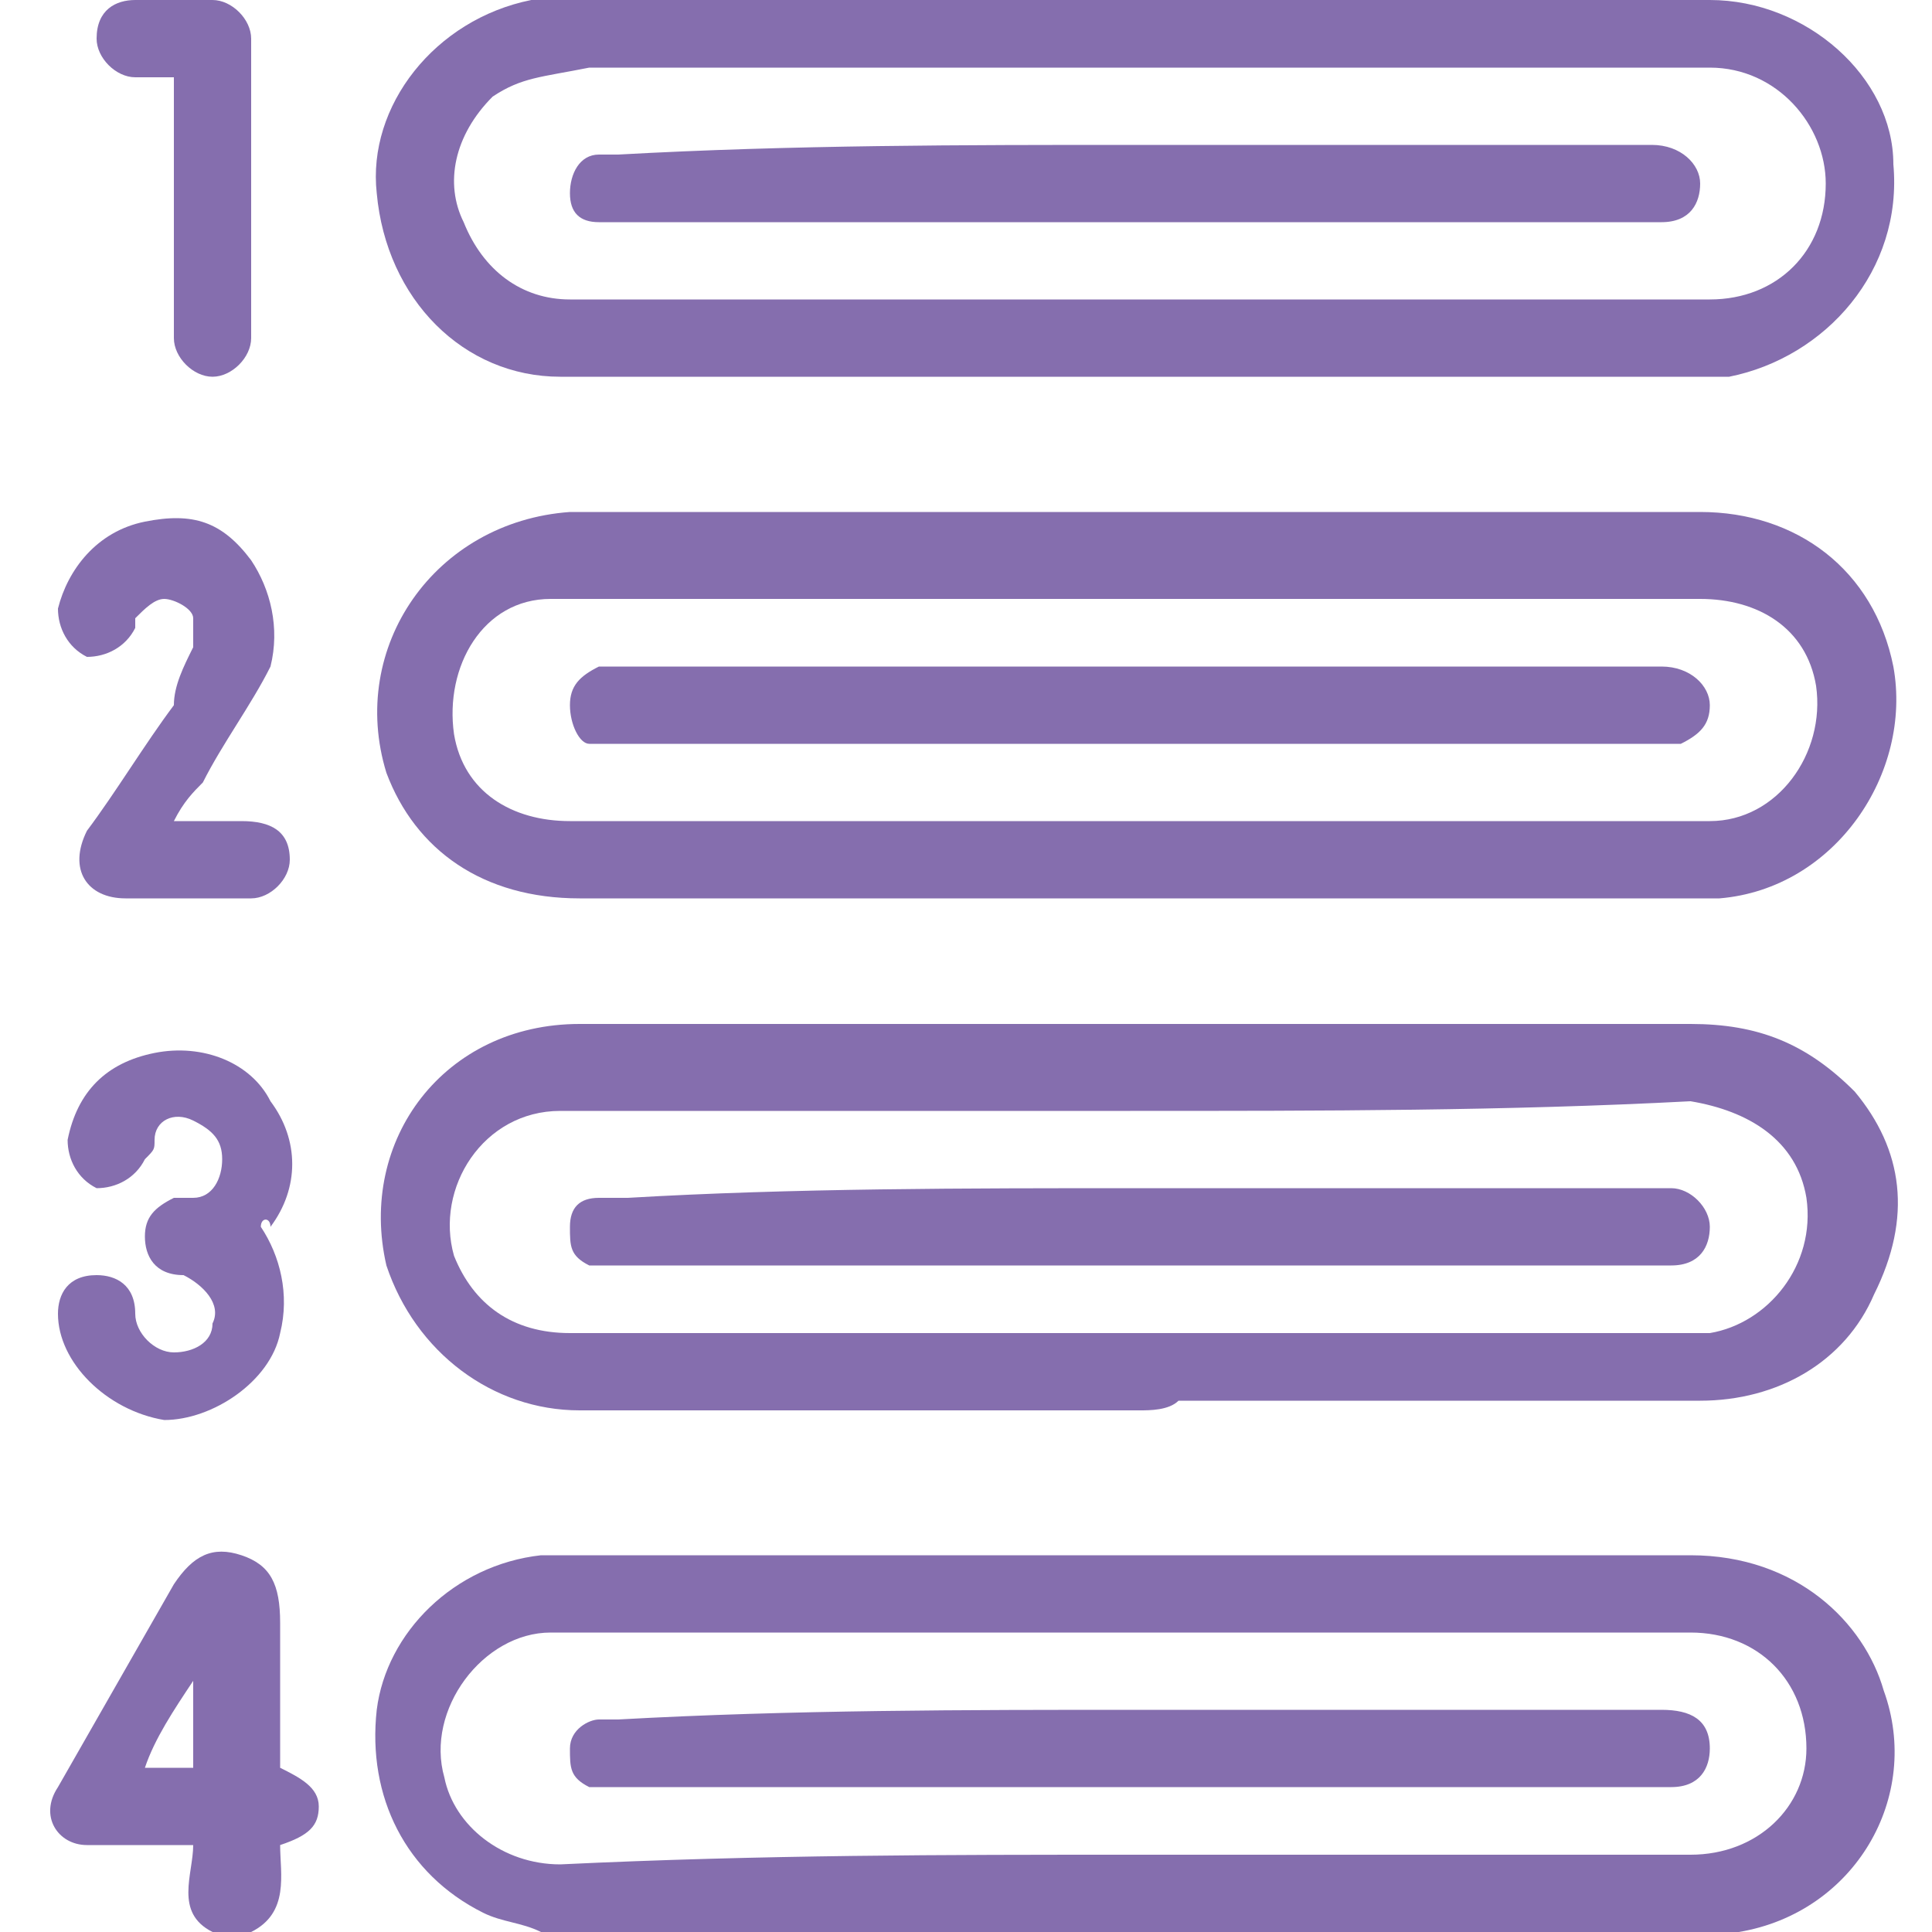
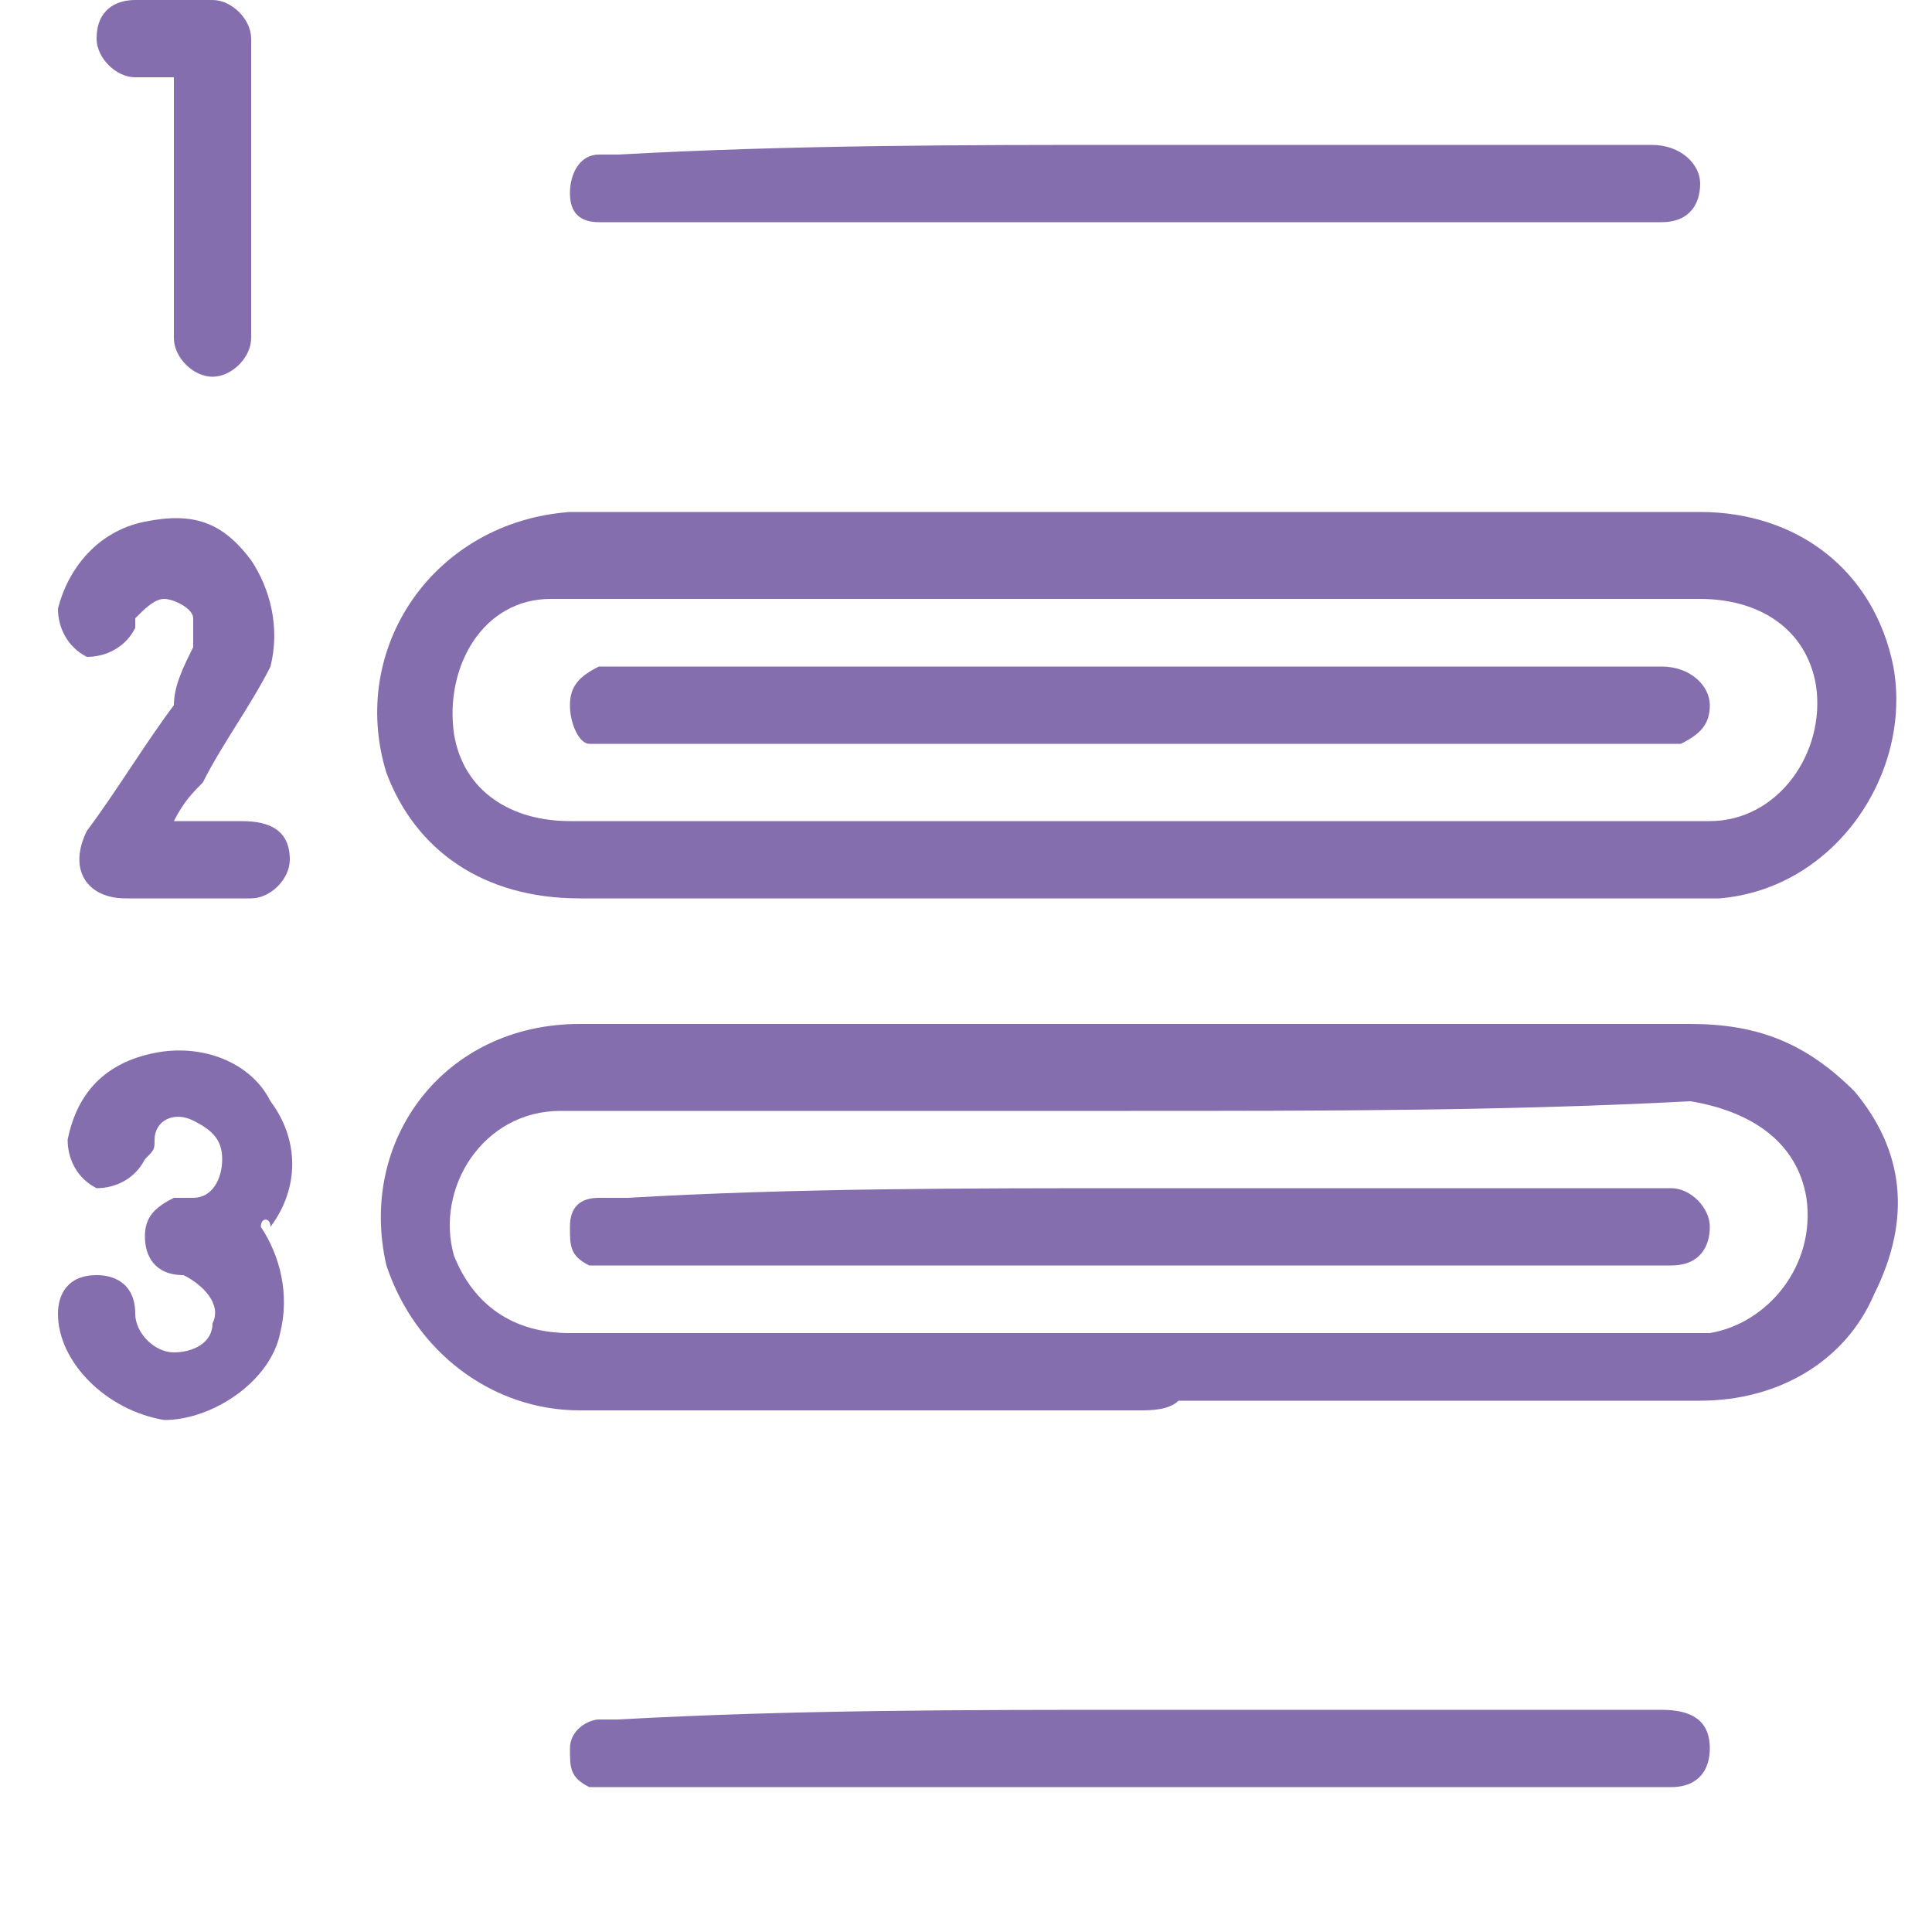
<svg xmlns="http://www.w3.org/2000/svg" version="1.1" id="Слой_1" x="0px" y="0px" viewBox="0 0 20 20" style="enable-background:new 0 0 20 20;" xml:space="preserve">
  <style type="text/css">
	.st0{fill:#856EAE;}
</style>
  <g>
-     <path class="st0" d="M5.6,20c-0.2-0.1-0.4-0.1-0.6-0.2c-0.8-0.4-1.2-1.2-1.1-2.1c0.1-0.8,0.8-1.5,1.7-1.6c0.1,0,0.3,0,0.4,0   c3.8,0,7.7,0,11.5,0c1.1,0,1.8,0.7,2,1.4c0.4,1.1-0.3,2.3-1.5,2.5c0,0-0.1,0-0.1,0C13.8,20,9.7,20,5.6,20z M11.7,19.2   c1.9,0,3.9,0,5.8,0c0.7,0,1.2-0.5,1.2-1.1c0-0.7-0.5-1.2-1.2-1.2c-3.9,0-7.7,0-11.6,0c-0.1,0-0.1,0-0.2,0c-0.7,0-1.3,0.8-1.1,1.5   c0.1,0.5,0.6,0.9,1.2,0.9C7.9,19.2,9.8,19.2,11.7,19.2z" />
-     <path class="st0" d="M2.2,20C1.8,19.8,2,19.4,2,19.1c-0.1,0-0.1,0-0.2,0c-0.3,0-0.6,0-0.9,0c-0.3,0-0.5-0.3-0.3-0.6   c0.4-0.7,0.8-1.4,1.2-2.1c0.2-0.3,0.4-0.4,0.7-0.3c0.3,0.1,0.4,0.3,0.4,0.7c0,0.5,0,1,0,1.5c0.2,0.1,0.4,0.2,0.4,0.4   c0,0.2-0.1,0.3-0.4,0.4c0,0.3,0.1,0.7-0.3,0.9C2.4,20,2.3,20,2.2,20z M1.5,18.3c0.2,0,0.3,0,0.5,0c0-0.3,0-0.5,0-0.9   C1.8,17.7,1.6,18,1.5,18.3z" />
    <path class="st0" d="M11.8,14.6c-1.9,0-3.9,0-5.8,0c-0.9,0-1.7-0.6-2-1.5c-0.3-1.3,0.6-2.5,2-2.5c1.1,0,2.1,0,3.2,0   c2.8,0,5.5,0,8.3,0c0.7,0,1.2,0.2,1.7,0.7c0.5,0.6,0.6,1.3,0.2,2.1c-0.3,0.7-1,1.1-1.8,1.1c-1.8,0-3.6,0-5.4,0   C12.1,14.6,11.9,14.6,11.8,14.6z M11.7,11.5C11.7,11.5,11.7,11.5,11.7,11.5c-2,0-3.9,0-5.9,0c-0.8,0-1.3,0.8-1.1,1.5   c0.2,0.5,0.6,0.8,1.2,0.8c3.8,0,7.7,0,11.5,0c0.1,0,0.2,0,0.3,0c0.6-0.1,1.1-0.7,1-1.4c-0.1-0.6-0.6-0.9-1.2-1   C15.6,11.5,13.7,11.5,11.7,11.5z" />
    <path class="st0" d="M11.8,5.3c1.9,0,3.9,0,5.8,0c1,0,1.8,0.6,2,1.6C19.8,8,19,9.2,17.8,9.3c-0.1,0-0.3,0-0.4,0   c-3.8,0-7.6,0-11.4,0c-1,0-1.7-0.5-2-1.3C3.6,6.7,4.5,5.4,5.9,5.3c1.7,0,3.4,0,5.1,0C11.2,5.3,11.5,5.3,11.8,5.3z M11.7,8.5   c0.4,0,0.8,0,1.2,0c1.6,0,3.2,0,4.8,0c0.7,0,1.2-0.7,1.1-1.4c-0.1-0.6-0.6-0.9-1.2-0.9c-3.9,0-7.7,0-11.6,0c-0.1,0-0.2,0-0.3,0   C5,6.2,4.6,6.9,4.7,7.6c0.1,0.6,0.6,0.9,1.2,0.9C7.9,8.5,9.8,8.5,11.7,8.5z" />
-     <path class="st0" d="M11.7,3.9c-2,0-4,0-5.9,0C4.8,3.9,4,3.1,3.9,2C3.8,1.1,4.5,0.2,5.5,0c0.1,0,0.3,0,0.4,0c3.9,0,7.9,0,11.8,0   c1,0,1.9,0.8,1.9,1.7c0.1,1.1-0.7,2-1.7,2.2c-0.1,0-0.3,0-0.4,0C15.6,3.9,13.6,3.9,11.7,3.9C11.7,3.9,11.7,3.9,11.7,3.9z M11.8,3.1   c2,0,3.9,0,5.9,0c0.7,0,1.2-0.5,1.2-1.2c0-0.6-0.5-1.2-1.2-1.2c-1.6,0-3.1,0-4.7,0c-2.3,0-4.6,0-6.9,0C5.6,0.8,5.4,0.8,5.1,1   C4.7,1.4,4.6,1.9,4.8,2.3c0.2,0.5,0.6,0.8,1.1,0.8C7.8,3.1,9.8,3.1,11.8,3.1z" />
    <path class="st0" d="M2.7,12.7C2.9,13,3,13.4,2.9,13.8c-0.1,0.5-0.7,0.9-1.2,0.9c-0.6-0.1-1.1-0.6-1.1-1.1c0-0.2,0.1-0.4,0.4-0.4   c0.2,0,0.4,0.1,0.4,0.4c0,0.2,0.2,0.4,0.4,0.4c0.2,0,0.4-0.1,0.4-0.3c0.1-0.2-0.1-0.4-0.3-0.5c-0.3,0-0.4-0.2-0.4-0.4   c0-0.2,0.1-0.3,0.3-0.4c0.1,0,0.1,0,0.2,0c0.2,0,0.3-0.2,0.3-0.4c0-0.2-0.1-0.3-0.3-0.4c-0.2-0.1-0.4,0-0.4,0.2   c0,0.1,0,0.1-0.1,0.2c-0.1,0.2-0.3,0.3-0.5,0.3c-0.2-0.1-0.3-0.3-0.3-0.5c0.1-0.5,0.4-0.8,0.9-0.9c0.5-0.1,1,0.1,1.2,0.5   c0.3,0.4,0.3,0.9,0,1.3C2.8,12.6,2.7,12.6,2.7,12.7C2.7,12.6,2.7,12.7,2.7,12.7z" />
    <path class="st0" d="M1.8,8.5c0.3,0,0.5,0,0.7,0C2.8,8.5,3,8.6,3,8.9c0,0.2-0.2,0.4-0.4,0.4c-0.4,0-0.9,0-1.3,0   c-0.4,0-0.6-0.3-0.4-0.7c0.3-0.4,0.6-0.9,0.9-1.3C1.8,7.1,1.9,6.9,2,6.7C2,6.6,2,6.4,2,6.4c0-0.1-0.2-0.2-0.3-0.2   c-0.1,0-0.2,0.1-0.3,0.2c0,0,0,0.1,0,0.1C1.3,6.7,1.1,6.8,0.9,6.8C0.7,6.7,0.6,6.5,0.6,6.3c0.1-0.4,0.4-0.8,0.9-0.9   C2,5.3,2.3,5.4,2.6,5.8c0.2,0.3,0.3,0.7,0.2,1.1C2.6,7.3,2.3,7.7,2.1,8.1C2,8.2,1.9,8.3,1.8,8.5z" />
    <path class="st0" d="M1.8,0.8c-0.1,0-0.3,0-0.4,0C1.2,0.8,1,0.6,1,0.4C1,0.1,1.2,0,1.4,0c0.3,0,0.5,0,0.8,0c0.2,0,0.4,0.2,0.4,0.4   c0,1,0,2.1,0,3.1c0,0.2-0.2,0.4-0.4,0.4c-0.2,0-0.4-0.2-0.4-0.4c0-0.8,0-1.7,0-2.5C1.8,0.9,1.8,0.9,1.8,0.8z" />
    <path class="st0" d="M11.8,17.7c1.8,0,3.6,0,5.4,0c0.3,0,0.5,0.1,0.5,0.4c0,0.2-0.1,0.4-0.4,0.4c-0.1,0-0.1,0-0.2,0   c-3.6,0-7.2,0-10.7,0c-0.1,0-0.2,0-0.3,0c-0.2-0.1-0.2-0.2-0.2-0.4c0-0.2,0.2-0.3,0.3-0.3c0.1,0,0.2,0,0.2,0   C8.2,17.7,10,17.7,11.8,17.7z" />
    <path class="st0" d="M11.8,12.3c1.8,0,3.5,0,5.3,0c0.1,0,0.2,0,0.2,0c0.2,0,0.4,0.2,0.4,0.4c0,0.2-0.1,0.4-0.4,0.4   c-0.1,0-0.1,0-0.2,0c-3.6,0-7.1,0-10.7,0c-0.1,0-0.2,0-0.3,0c-0.2-0.1-0.2-0.2-0.2-0.4c0-0.2,0.1-0.3,0.3-0.3c0.1,0,0.2,0,0.3,0   C8.2,12.3,10,12.3,11.8,12.3z" />
    <path class="st0" d="M11.7,7.7c-1.8,0-3.5,0-5.3,0c-0.1,0-0.2,0-0.3,0C6,7.7,5.9,7.5,5.9,7.3C5.9,7.1,6,7,6.2,6.9   c0.1,0,0.1,0,0.2,0c3.6,0,7.2,0,10.8,0c0.3,0,0.5,0.2,0.5,0.4c0,0.2-0.1,0.3-0.3,0.4c-0.1,0-0.2,0-0.3,0   C15.3,7.7,13.5,7.7,11.7,7.7z" />
    <path class="st0" d="M11.7,1.5c1.8,0,3.6,0,5.4,0c0.3,0,0.5,0.2,0.5,0.4c0,0.2-0.1,0.4-0.4,0.4c-0.1,0-0.1,0-0.2,0   c-3.5,0-7.1,0-10.6,0c-0.1,0-0.1,0-0.2,0C6,2.3,5.9,2.2,5.9,2c0-0.2,0.1-0.4,0.3-0.4c0.1,0,0.1,0,0.2,0C8.2,1.5,10,1.5,11.7,1.5z" />
  </g>
</svg>